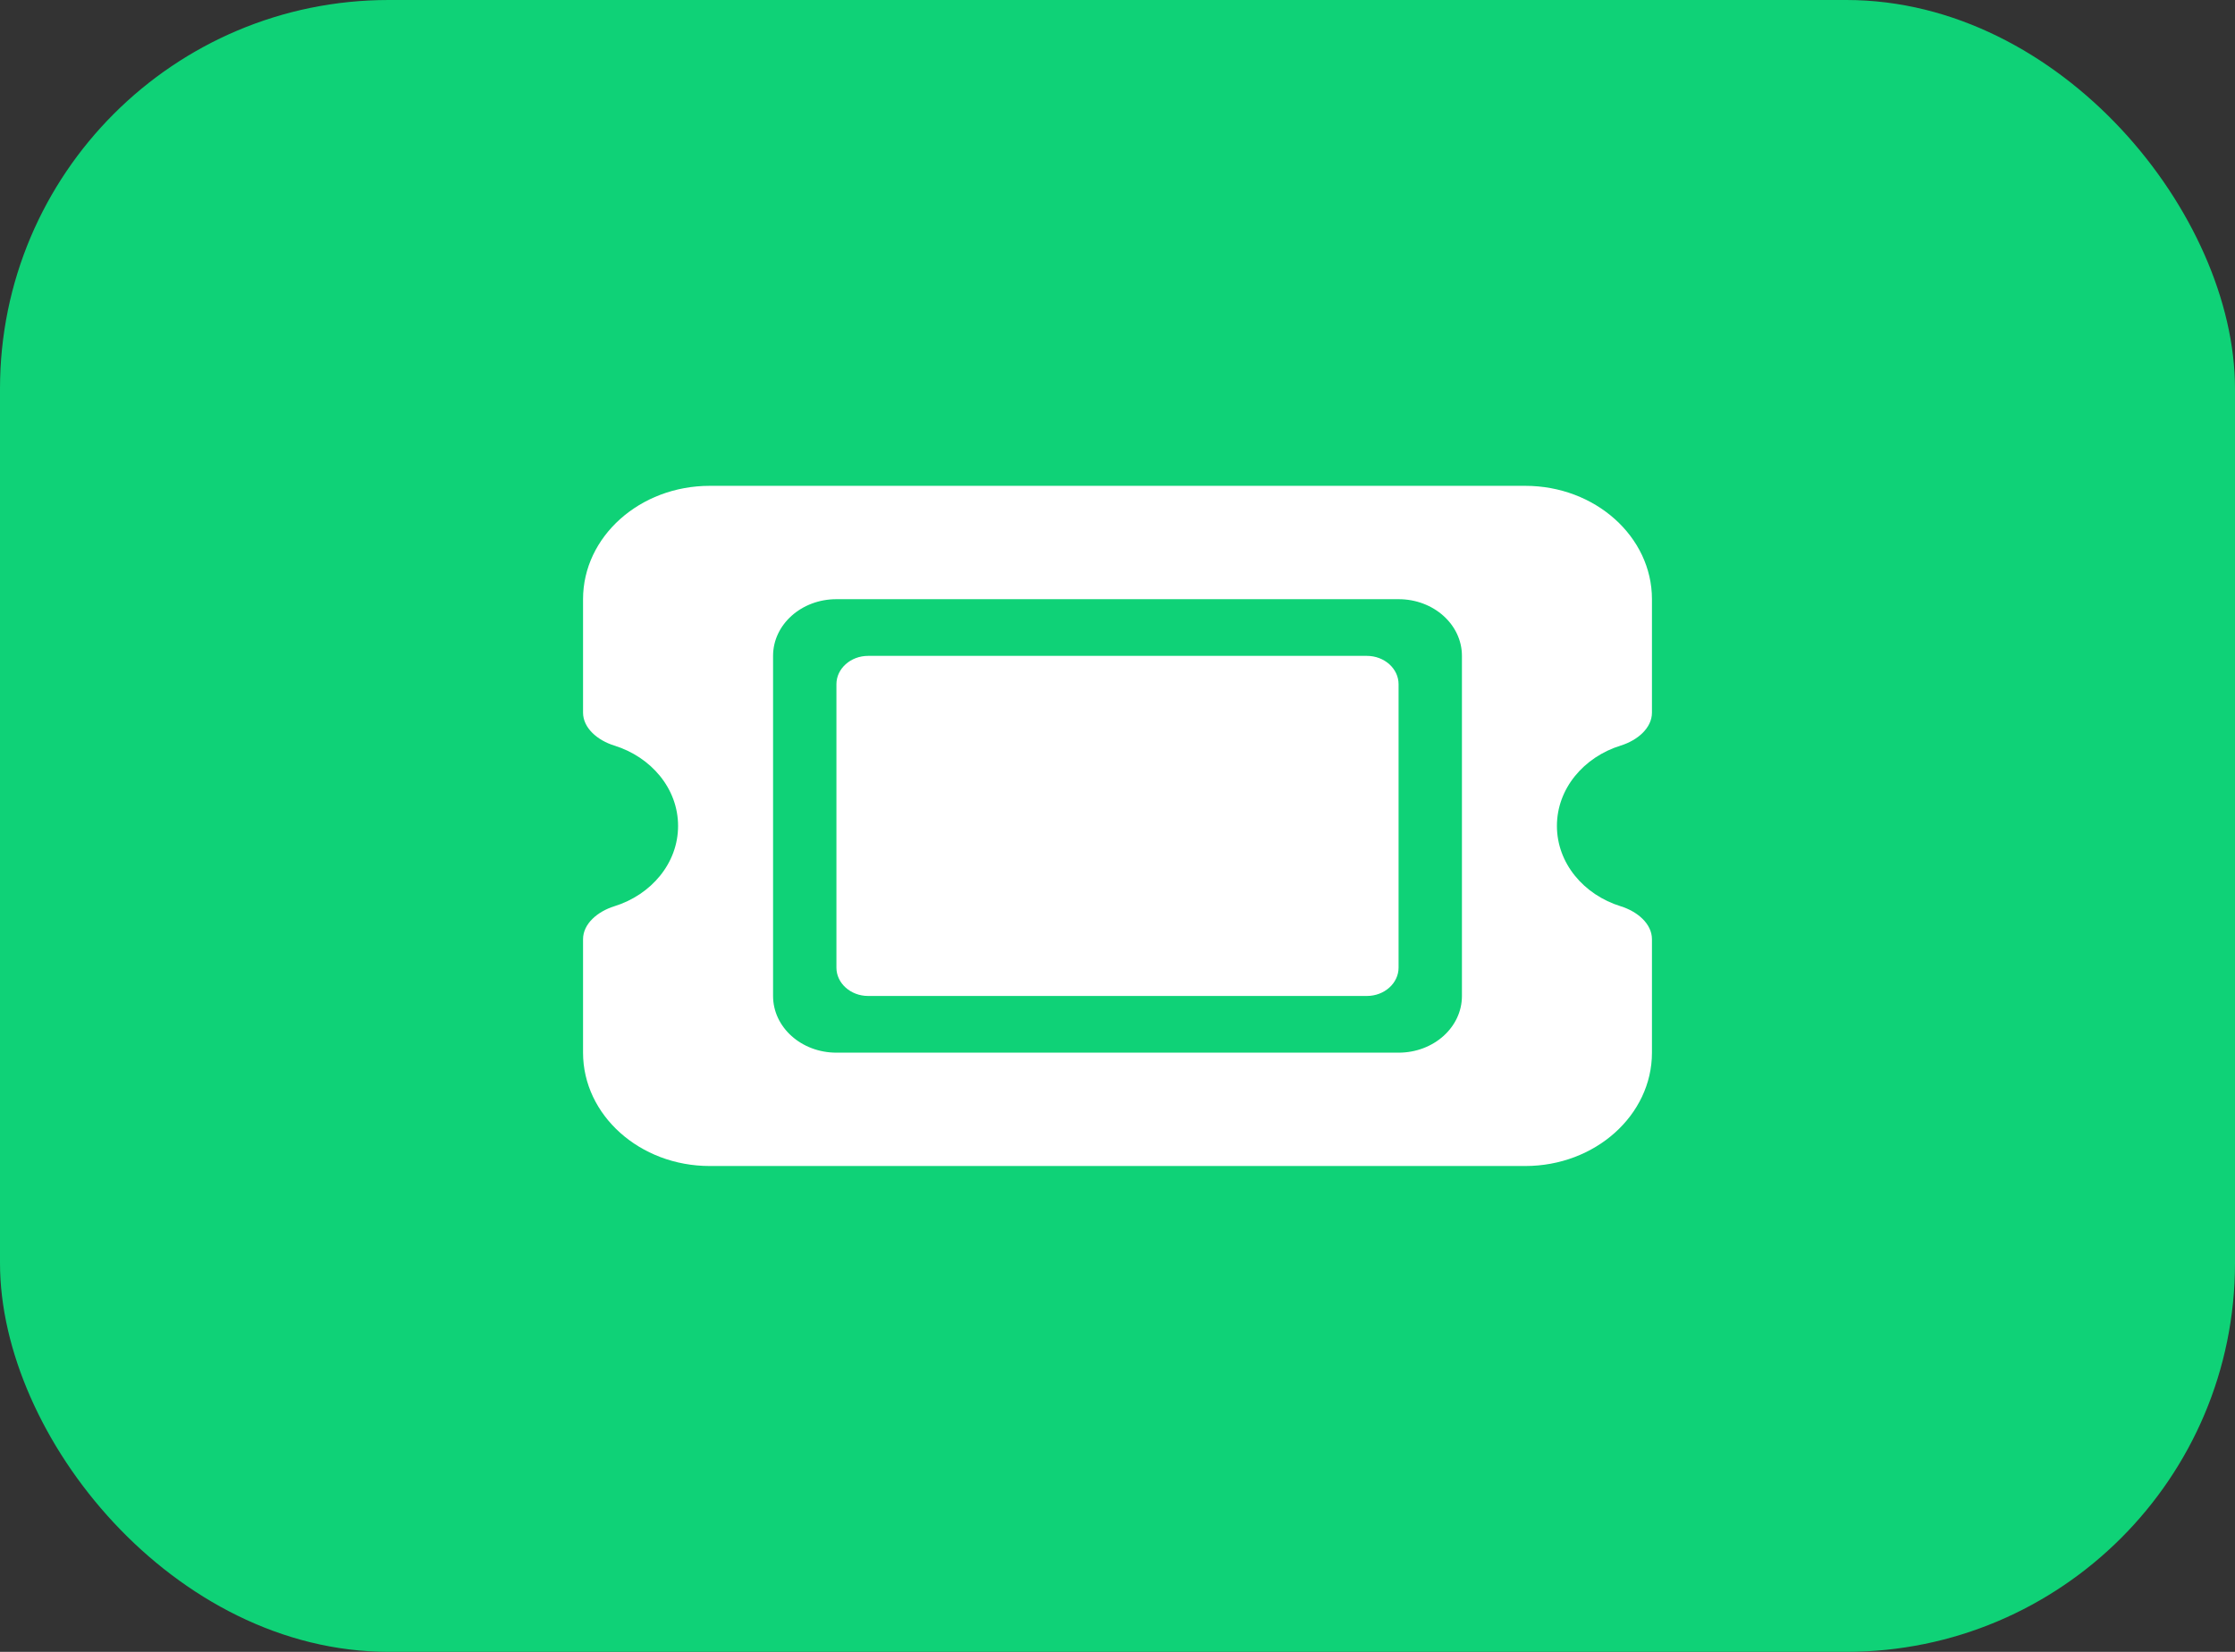
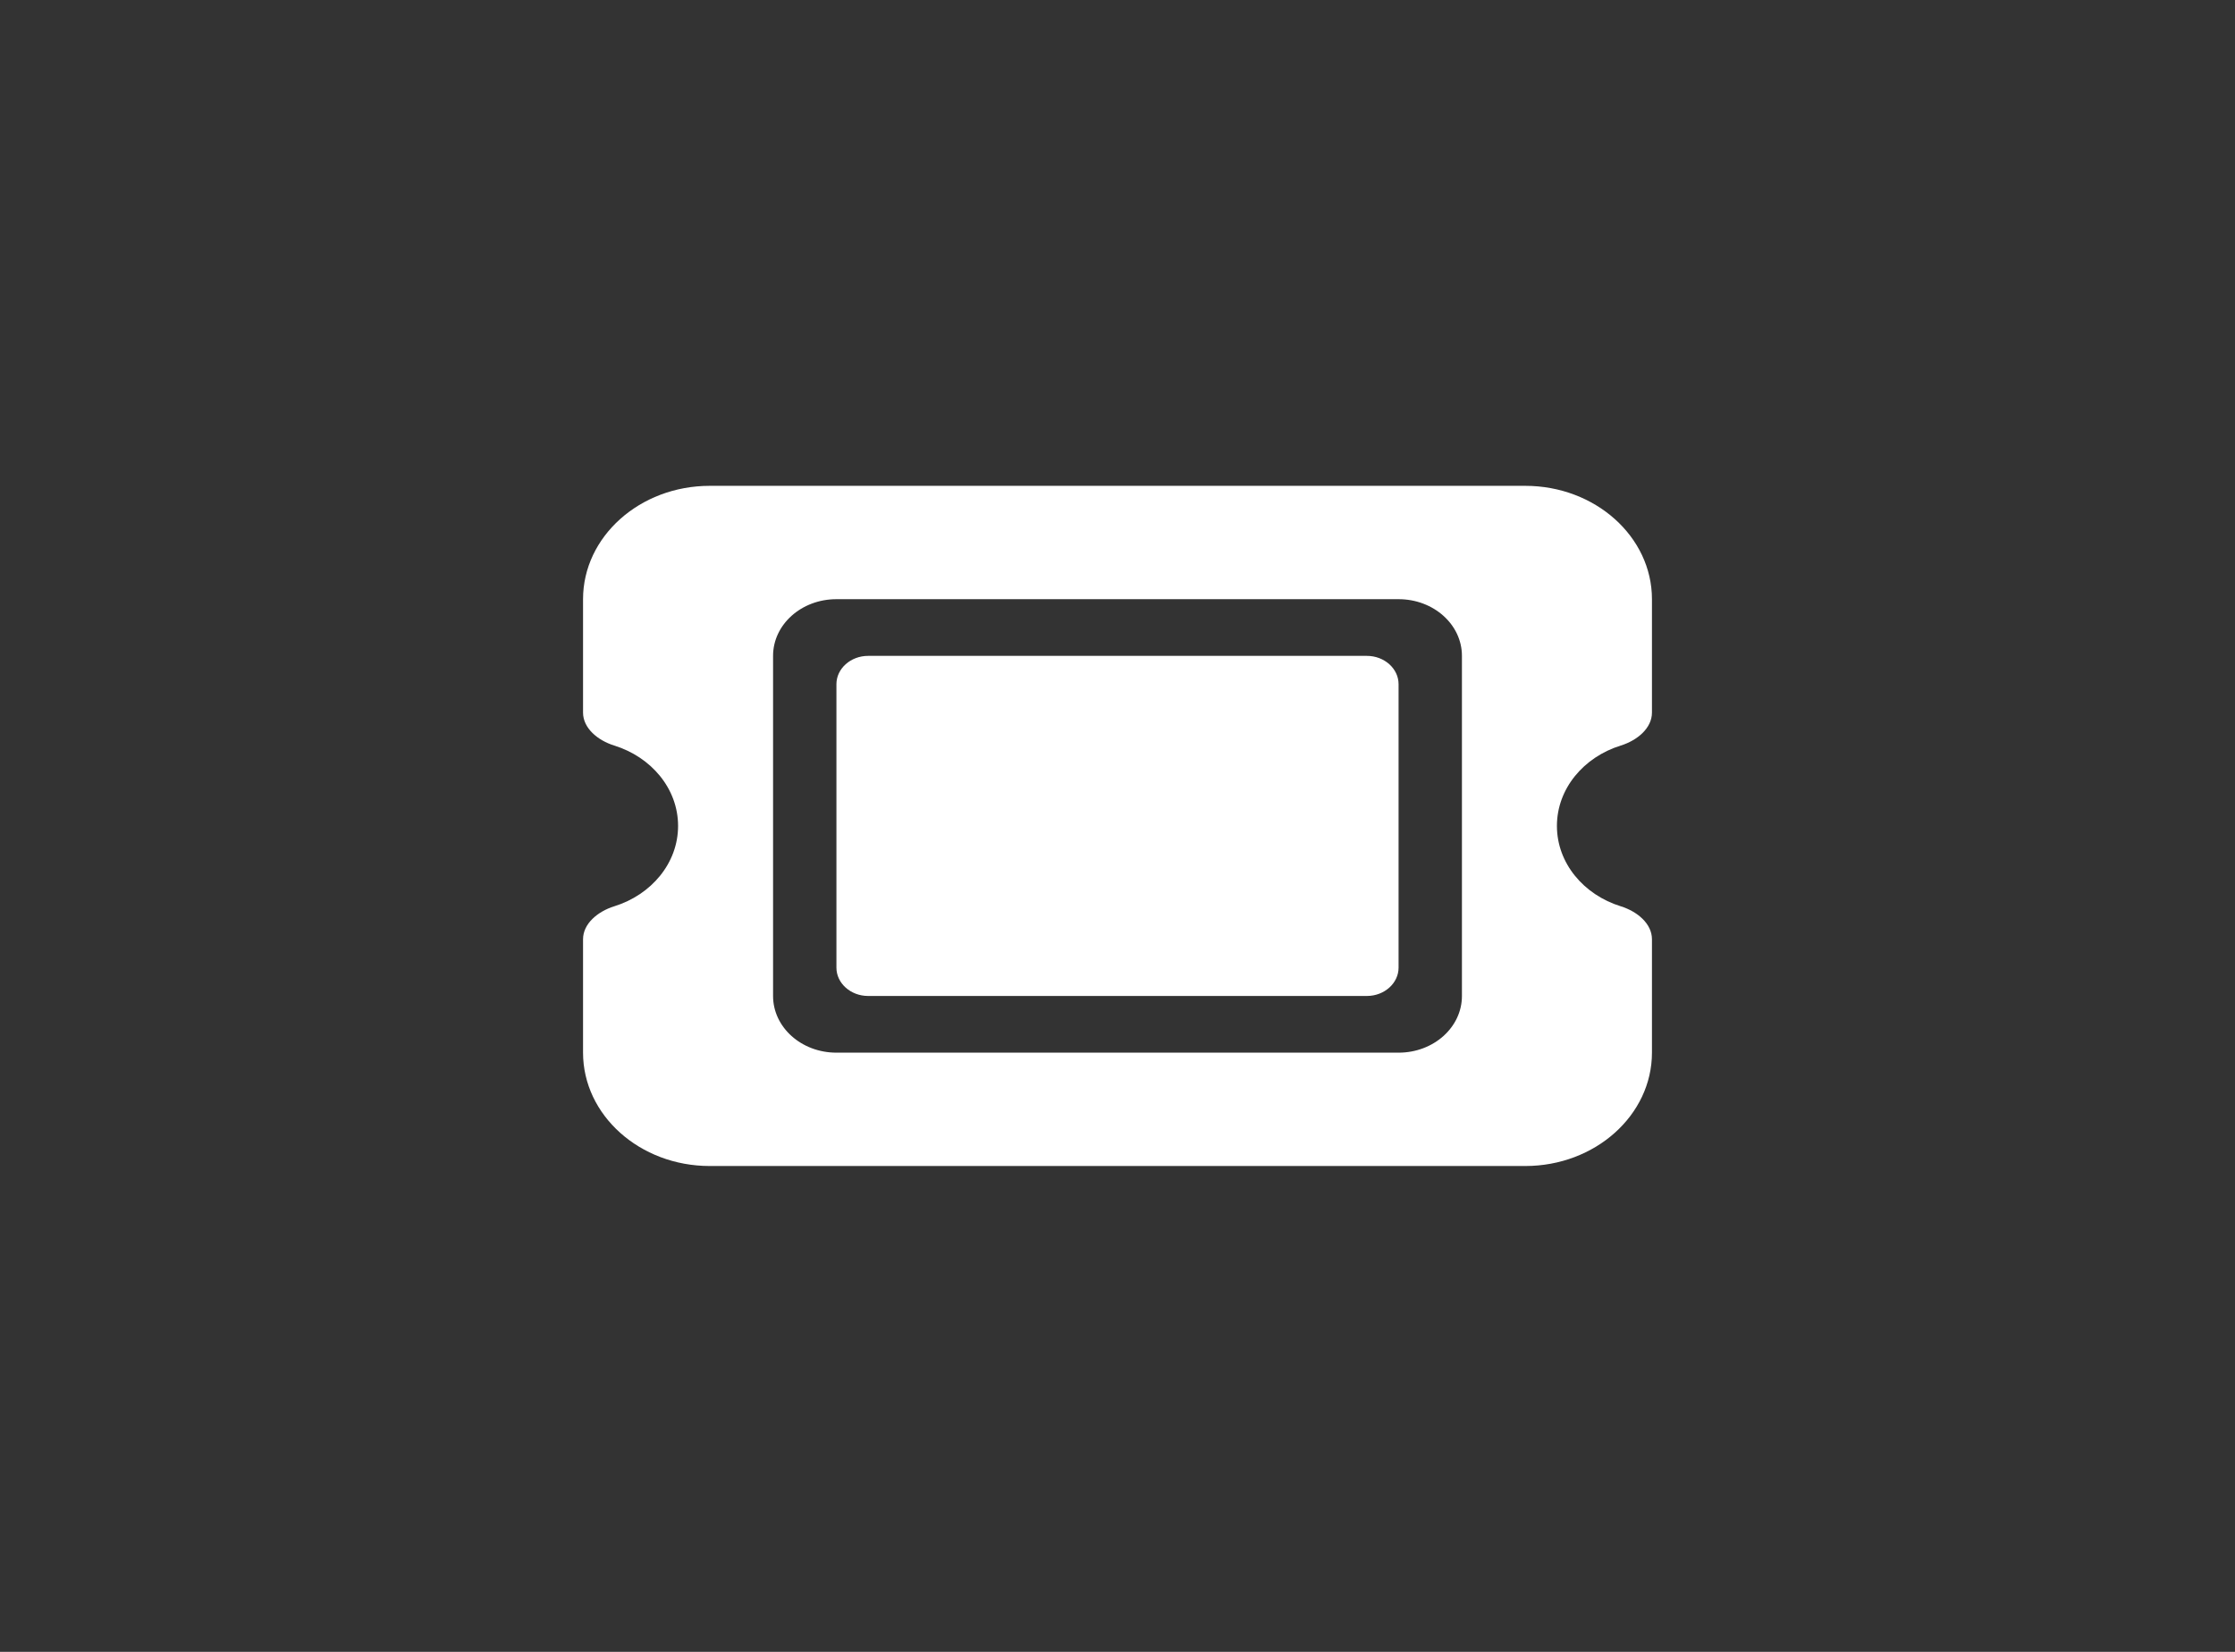
<svg xmlns="http://www.w3.org/2000/svg" fill="none" height="100%" overflow="visible" preserveAspectRatio="none" style="display: block;" viewBox="0 0 46 34" width="100%">
  <rect x="0" y="0" width="46" height="34" fill="#333333" stroke="none" />
  <g id=" ">
-     <rect fill="#0FD277" height="34" rx="8" width="46" />
    <path d="M14.607 10C13.169 10 12 11.046 12 12.333V14.667C12 14.988 12.302 15.239 12.64 15.345C13.406 15.582 13.956 16.234 13.956 17C13.956 17.766 13.406 18.418 12.64 18.655C12.302 18.761 12 19.012 12 19.333V21.667C12 22.954 13.169 24 14.607 24H31.393C32.831 24 34 22.954 34 21.667V19.333C34 19.012 33.699 18.761 33.36 18.655C32.594 18.418 32.044 17.766 32.044 17C32.044 16.234 32.594 15.582 33.36 15.345C33.699 15.239 34 14.988 34 14.667V12.333C34 11.046 32.831 10 31.393 10H14.607ZM17.215 14.083V19.917C17.215 20.238 17.508 20.5 17.867 20.5H28.133C28.492 20.5 28.785 20.238 28.785 19.917V14.083C28.785 13.762 28.492 13.5 28.133 13.5H17.867C17.508 13.5 17.215 13.762 17.215 14.083ZM15.911 13.5C15.911 12.855 16.494 12.333 17.215 12.333H28.785C29.506 12.333 30.089 12.855 30.089 13.5V20.5C30.089 21.145 29.506 21.667 28.785 21.667H17.215C16.494 21.667 15.911 21.145 15.911 20.5V13.5Z" fill="white" id="" />
  </g>
</svg>